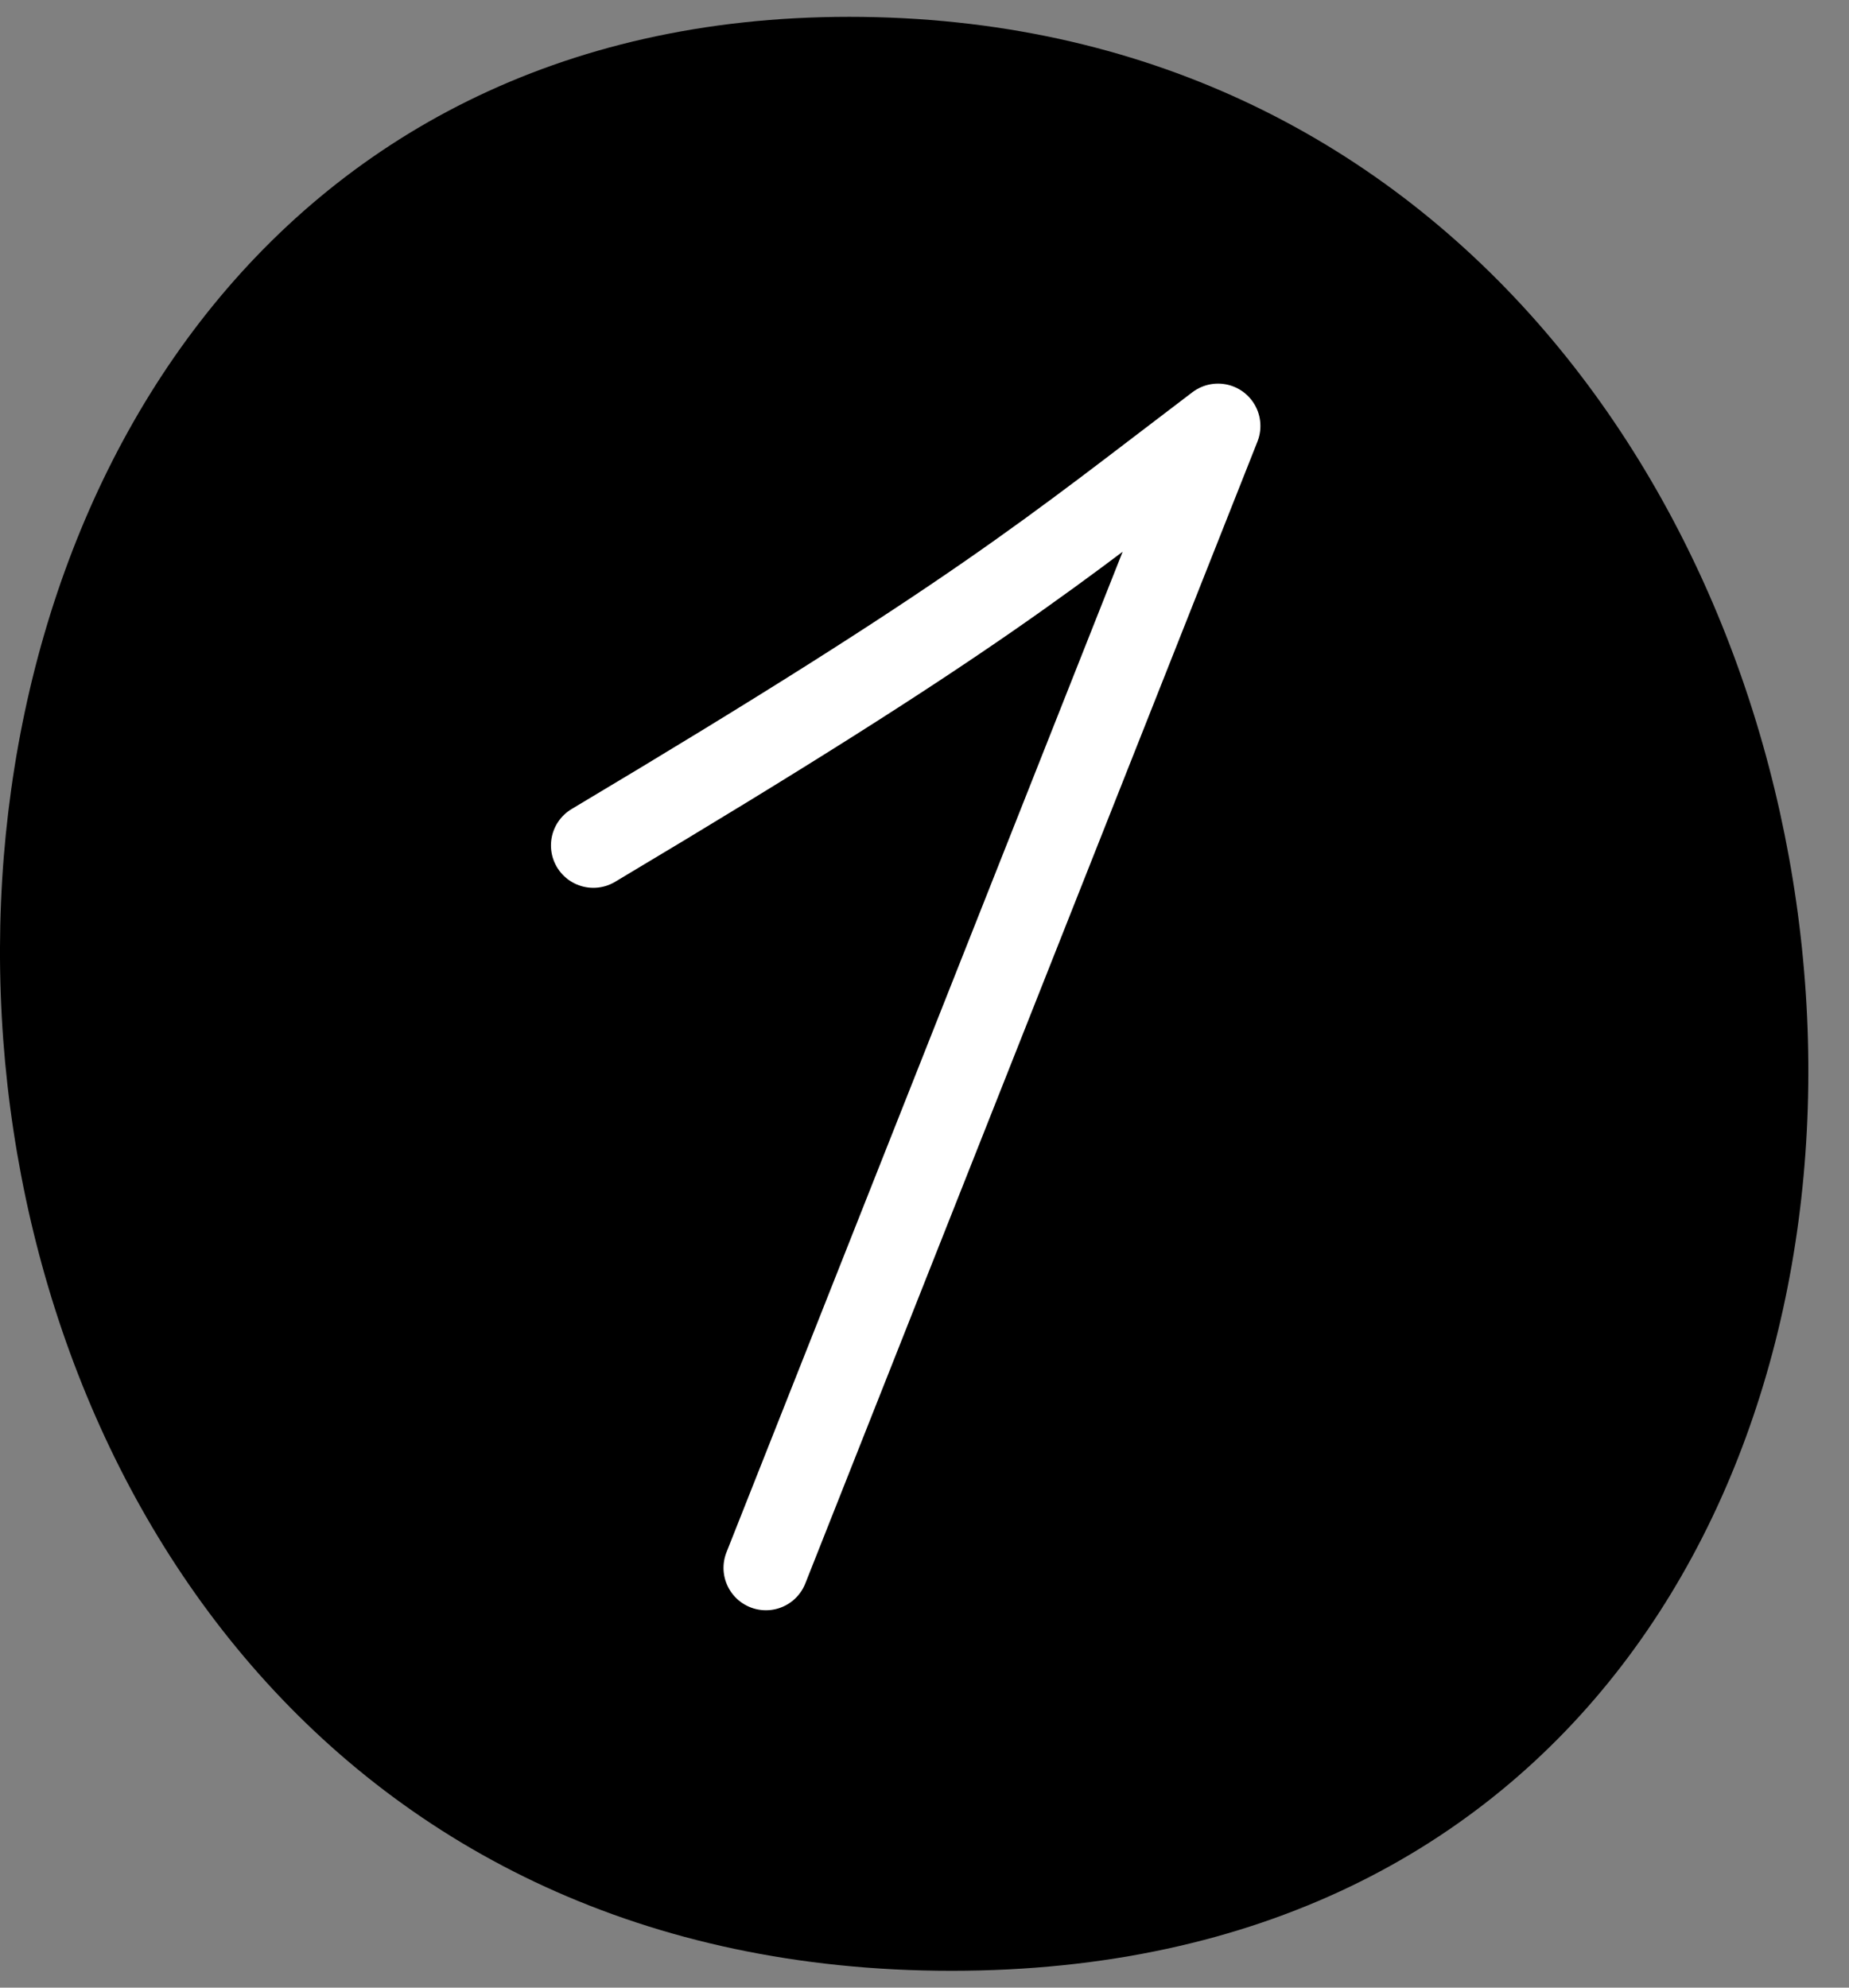
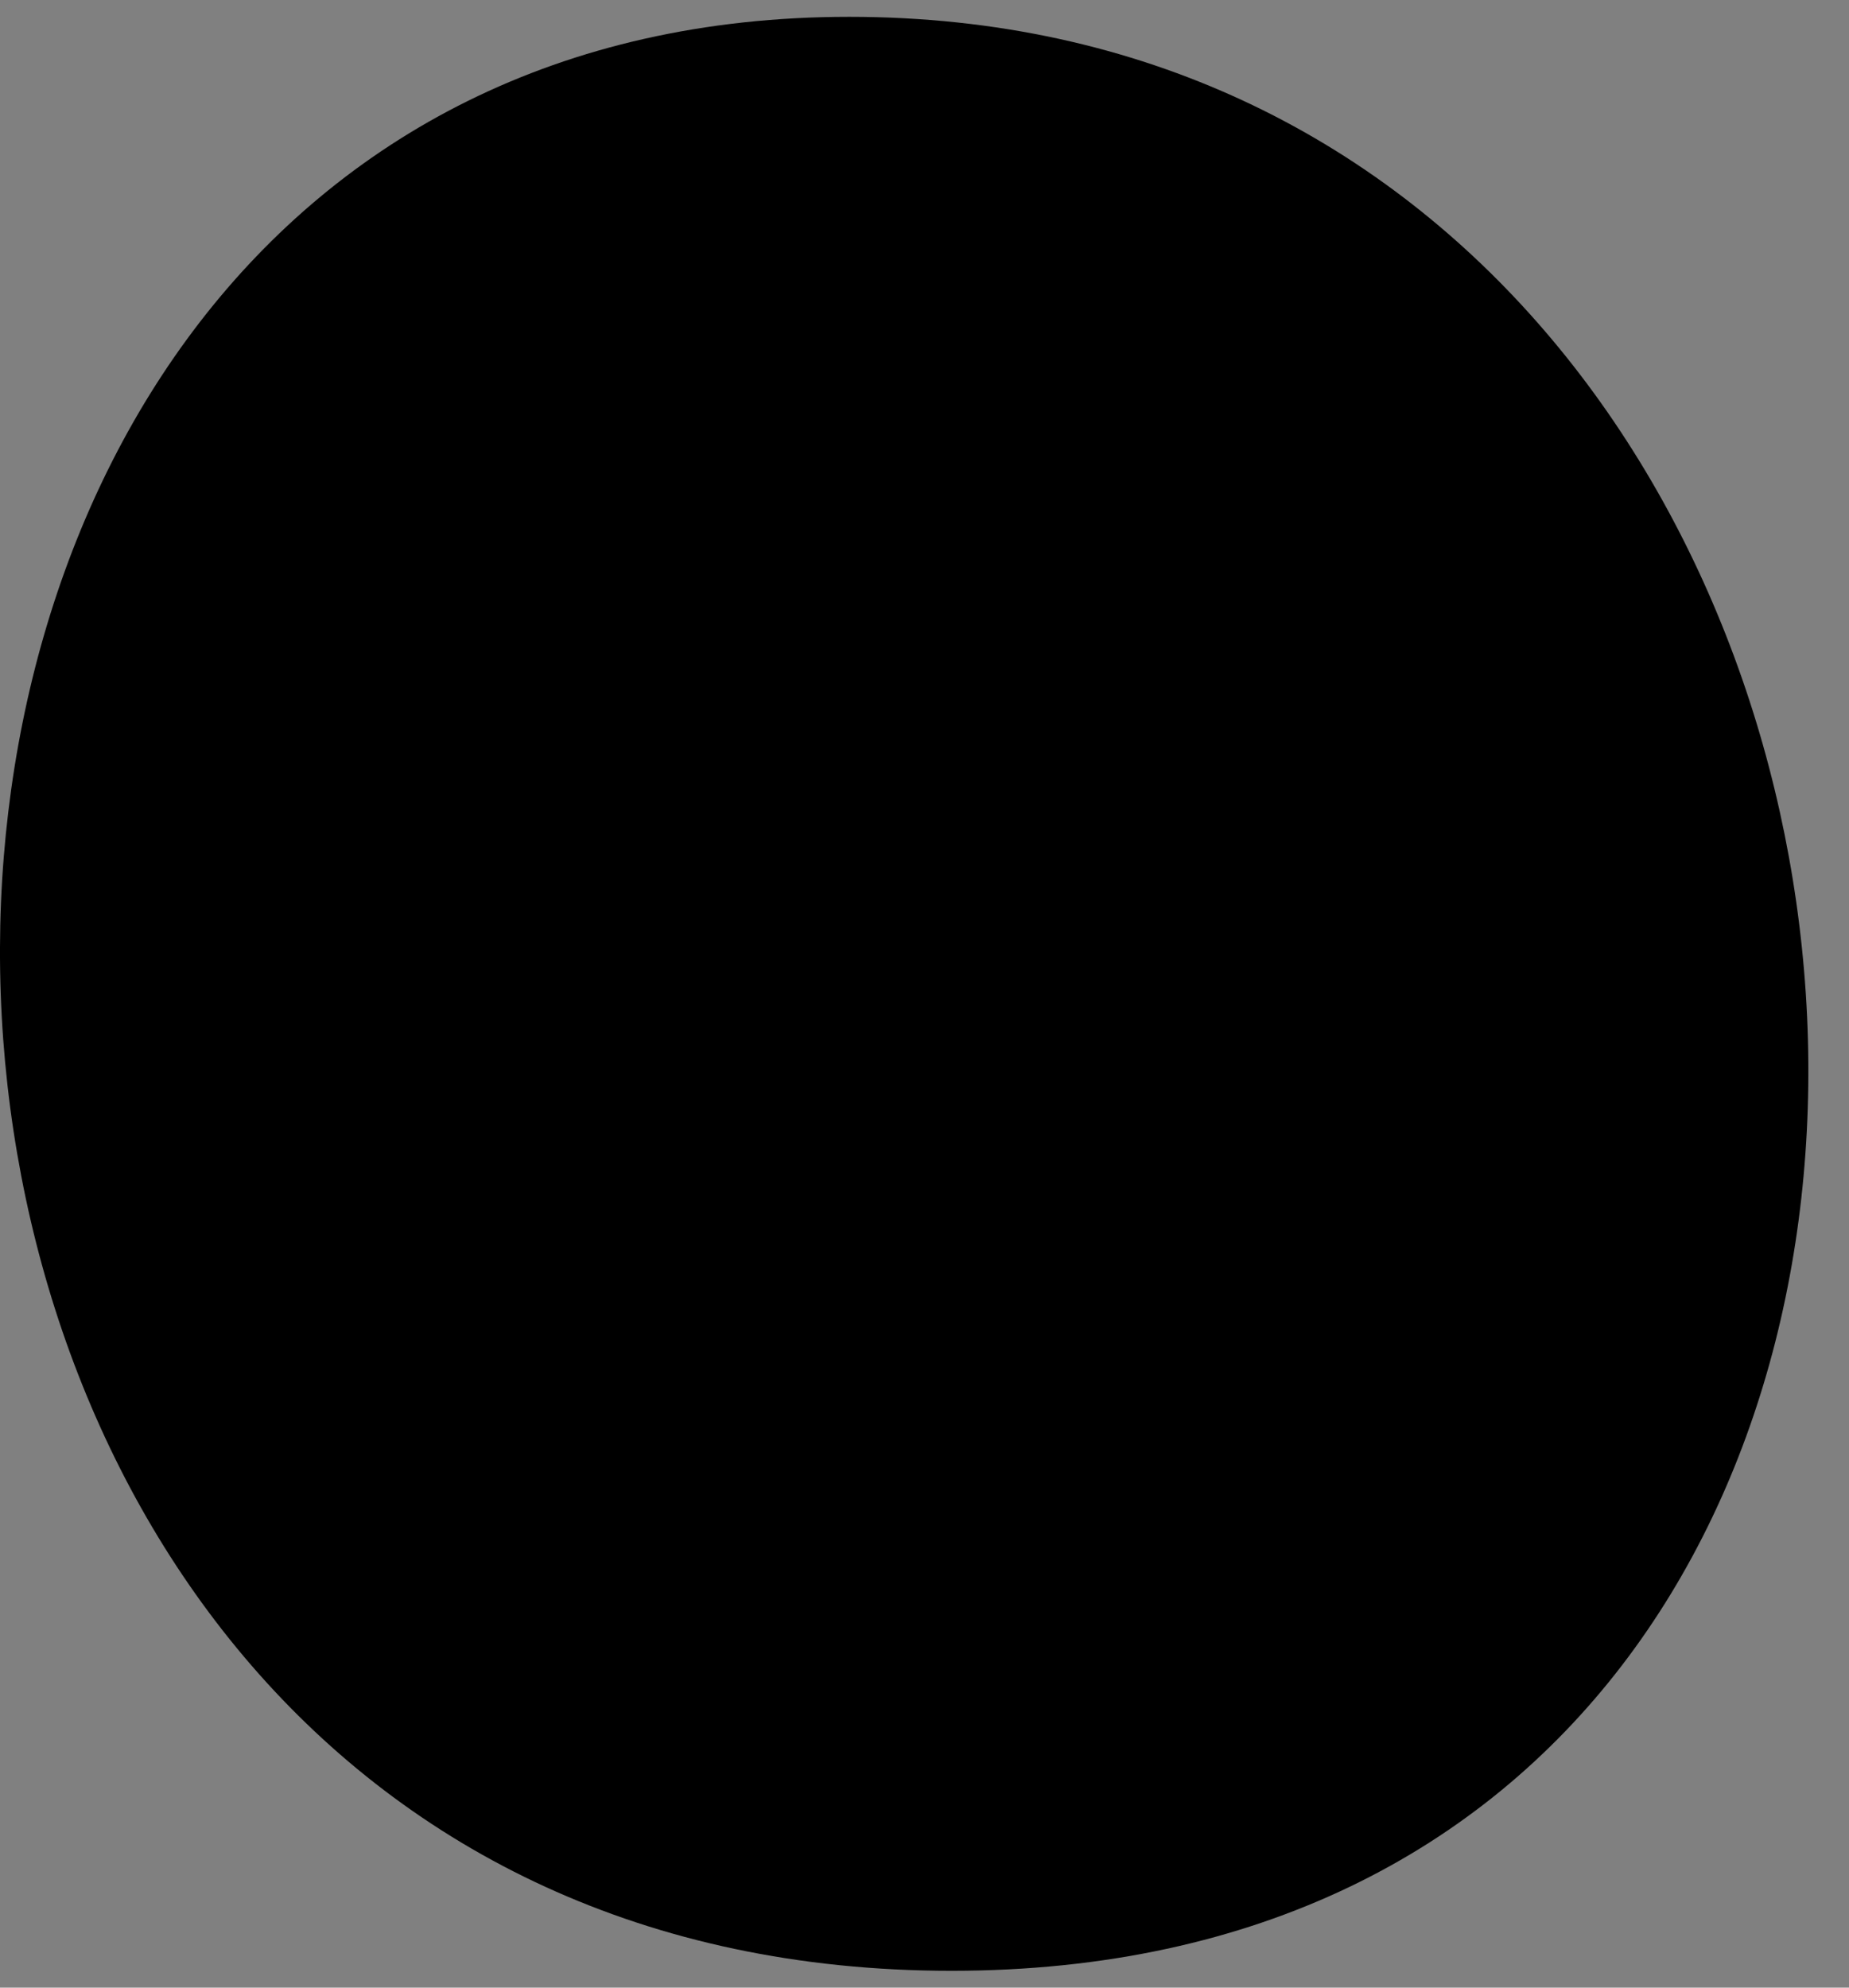
<svg xmlns="http://www.w3.org/2000/svg" width="40" height="43" viewBox="0 0 40 43" fill="none">
  <rect x="0" y="0" width="40" height="43" fill="#808080" stroke="none" />
  <path d="M18.37 0.364C43.935 0.364 47.255 42.636 20.586 42.636C-6.084 42.636 -6.859 0.364 18.37 0.364Z" fill="#0496F6" style="fill:#0496F6;fill:color(display-p3 0.016 0.588 0.965);fill-opacity:1;" />
-   <path d="M12.836 18.29C21.19 13.307 22.735 11.957 26.35 9.216L16.569 33.919" stroke="white" style="stroke:white;stroke-opacity:1;" stroke-width="1.834" stroke-linecap="round" stroke-linejoin="round" />
</svg>